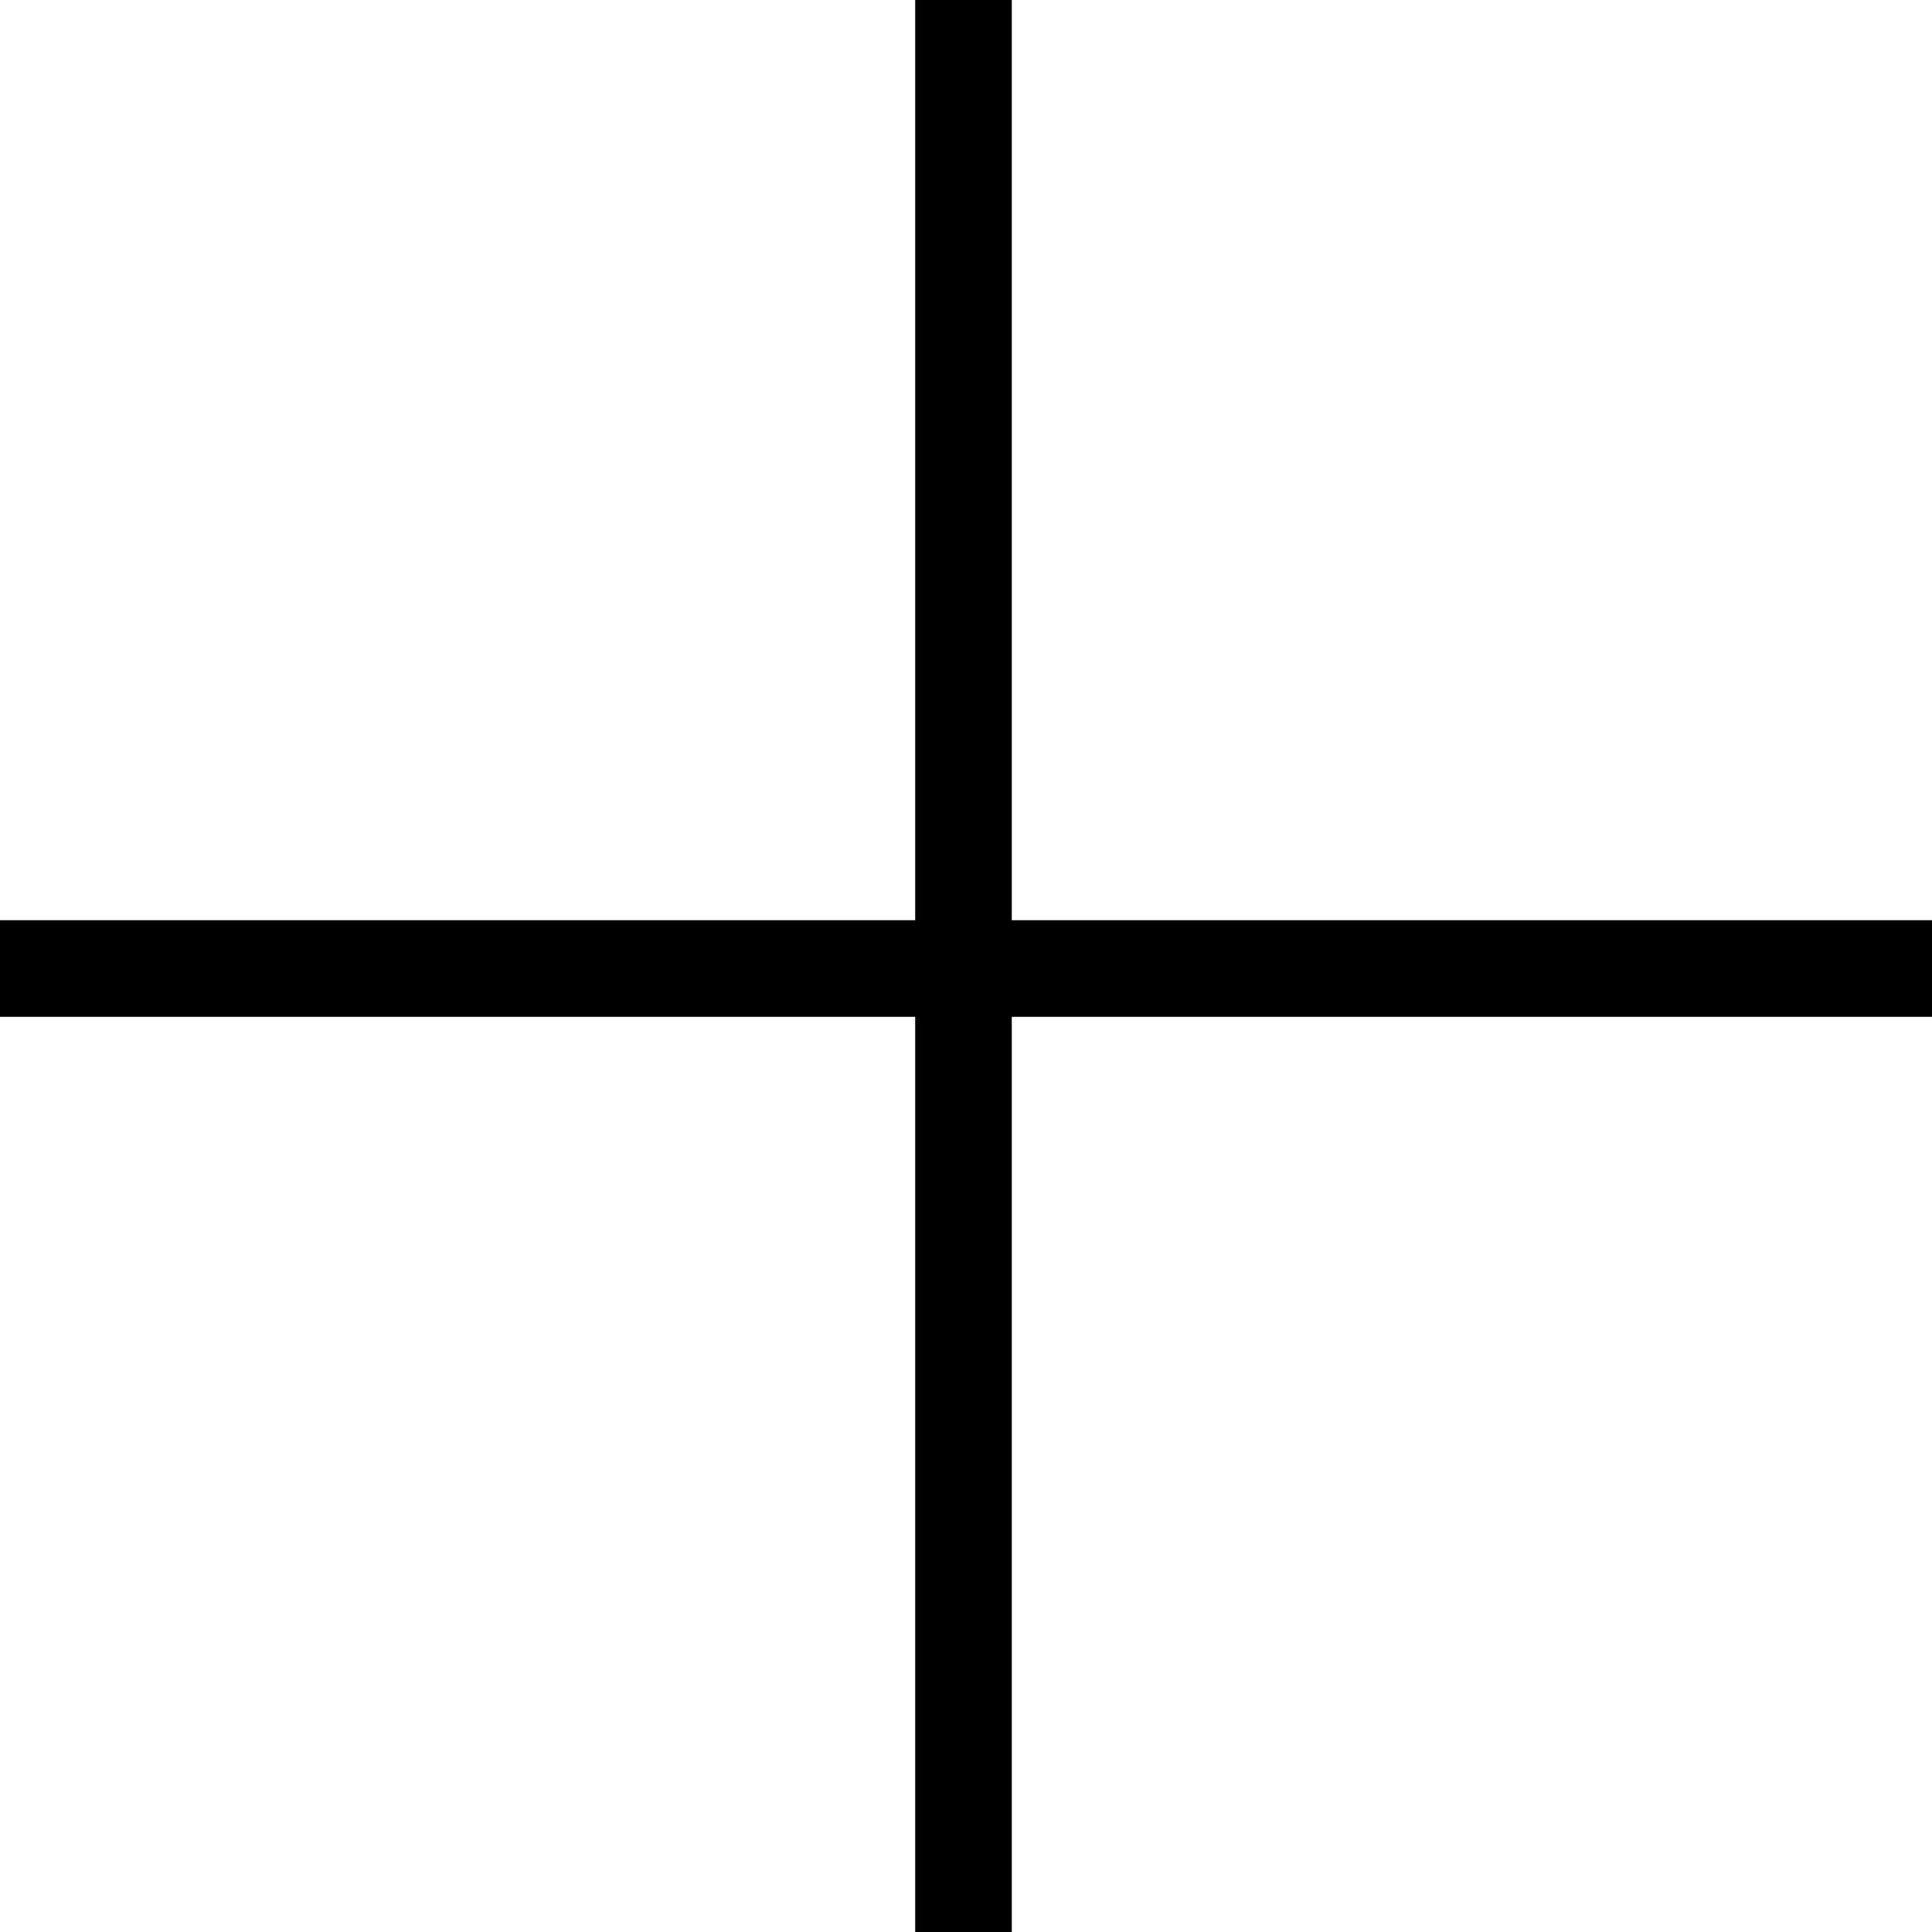
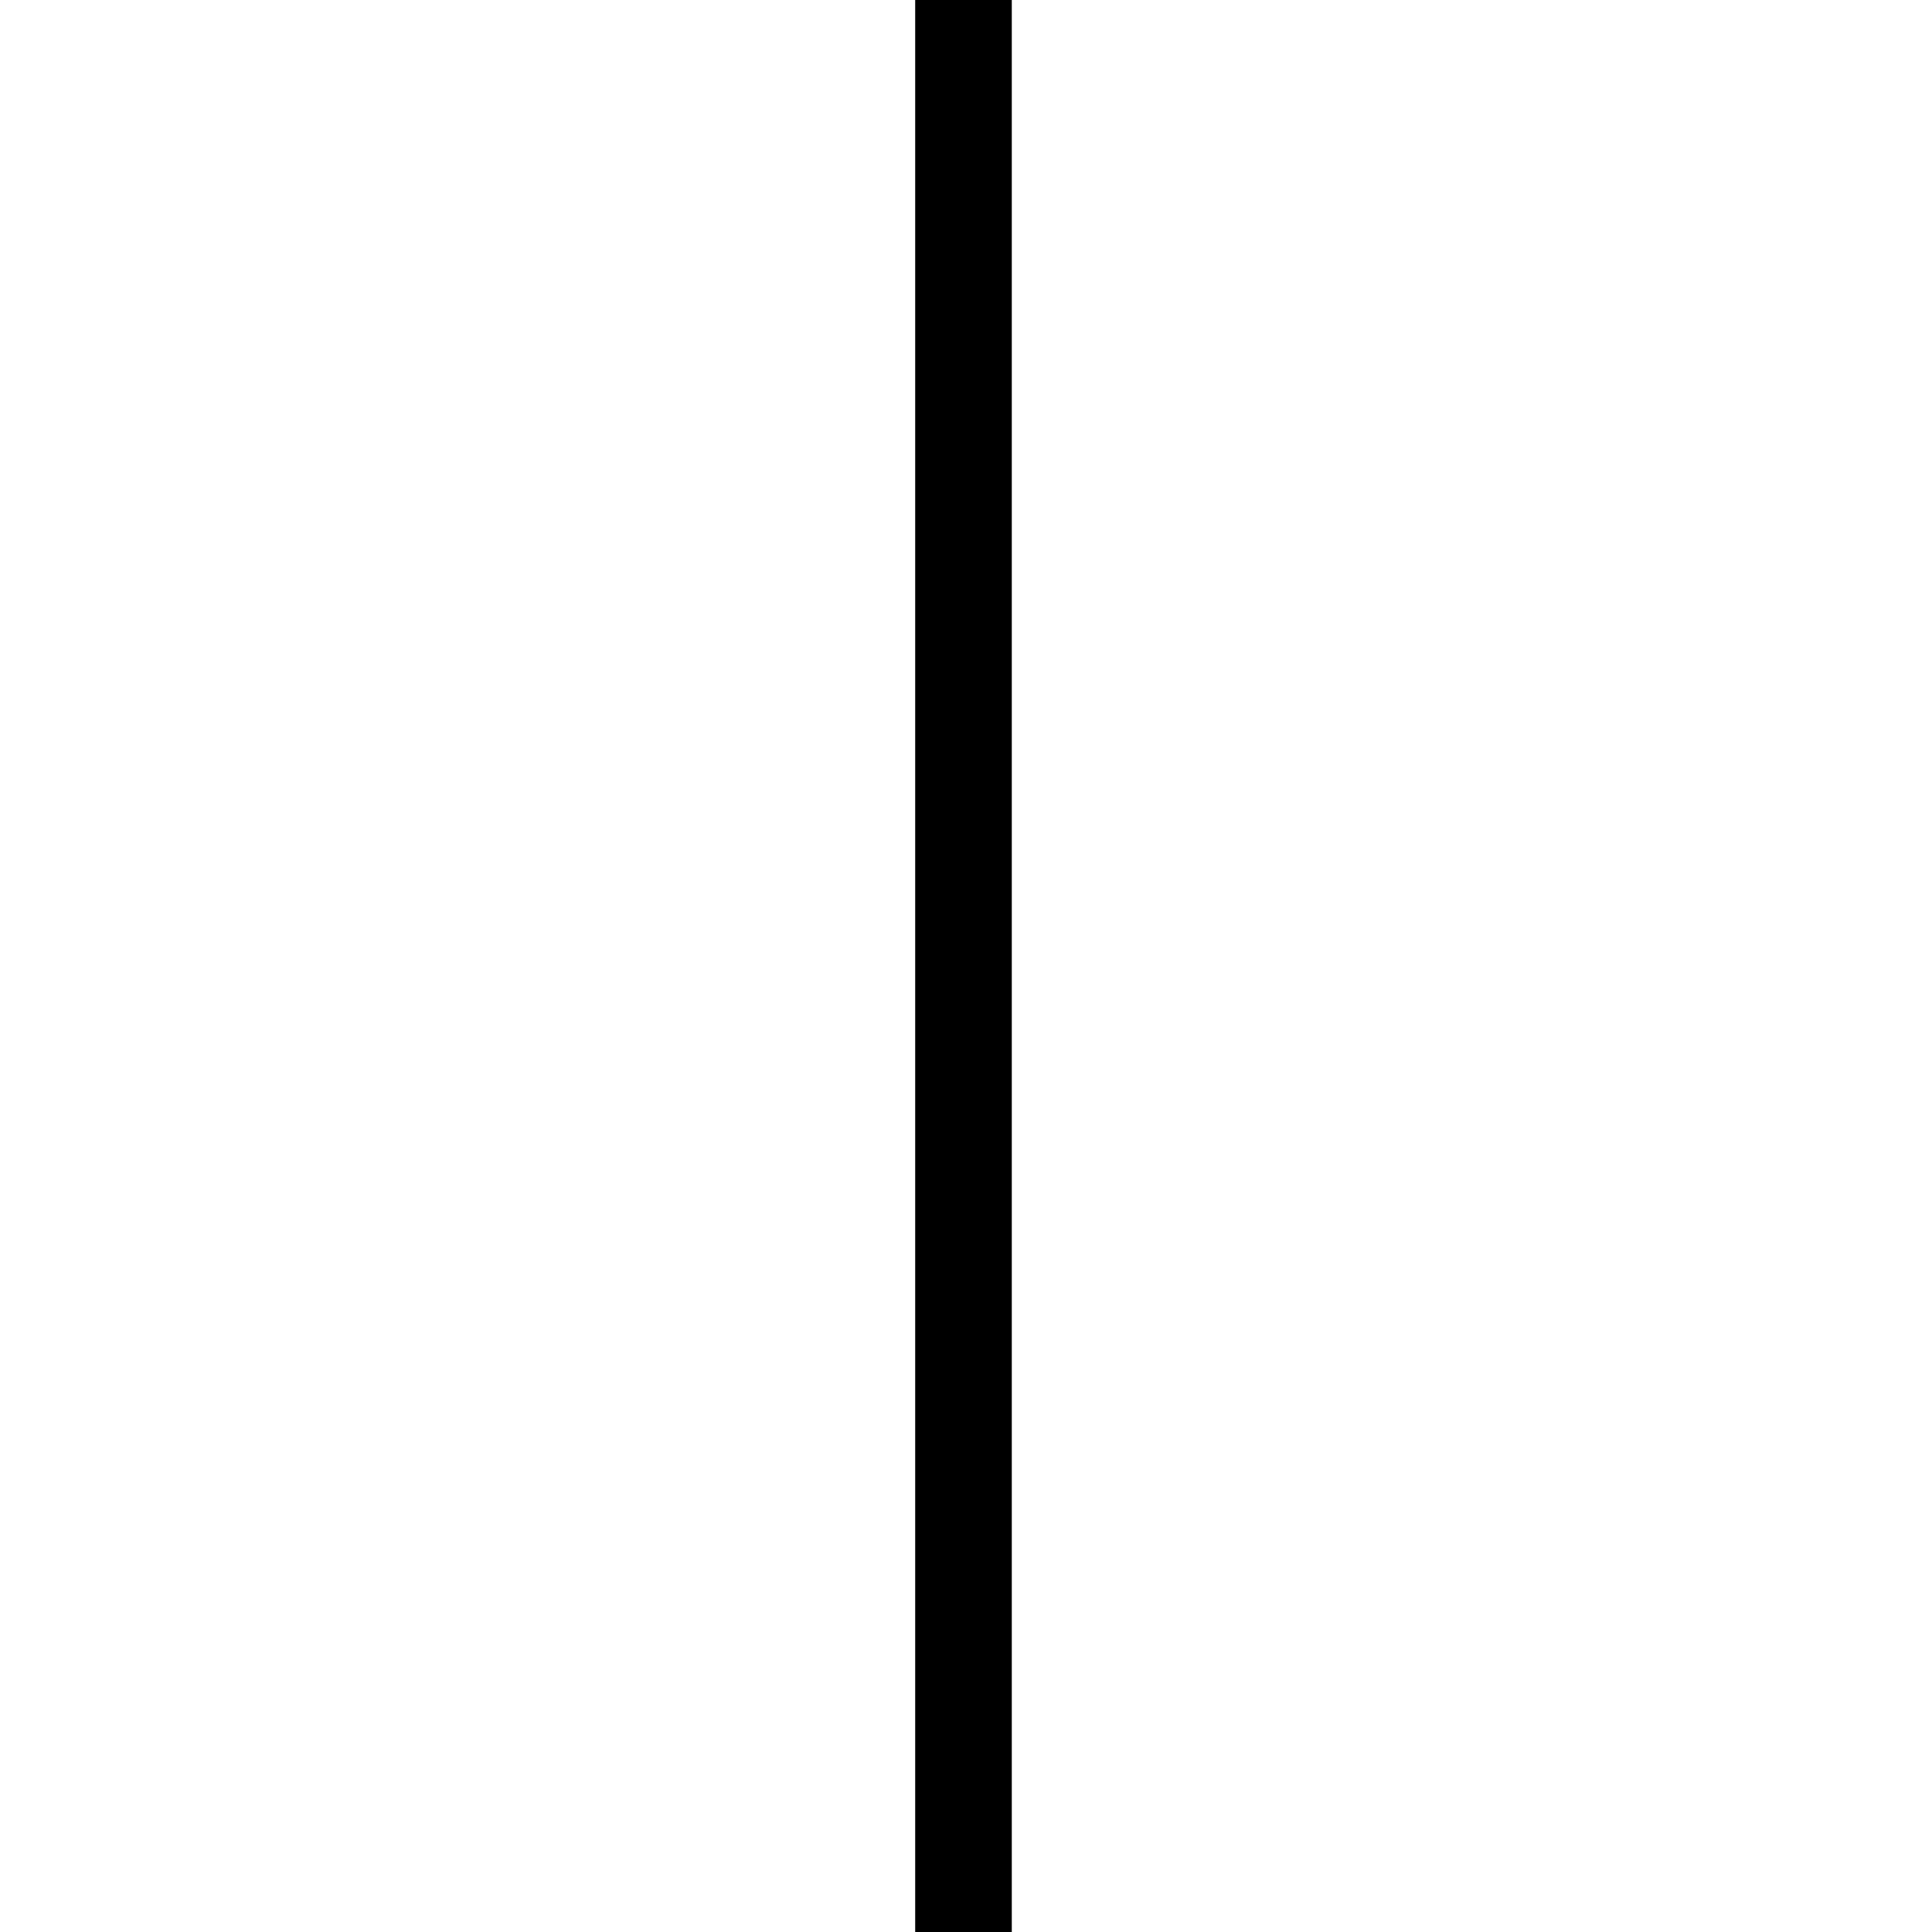
<svg xmlns="http://www.w3.org/2000/svg" width="20" height="20" viewBox="0 0 20 20" fill="none">
-   <line y1="10.026" x2="20" y2="10.026" stroke="black" />
  <line x1="9.974" y1="2.07629e-08" x2="9.974" y2="20" stroke="black" />
</svg>